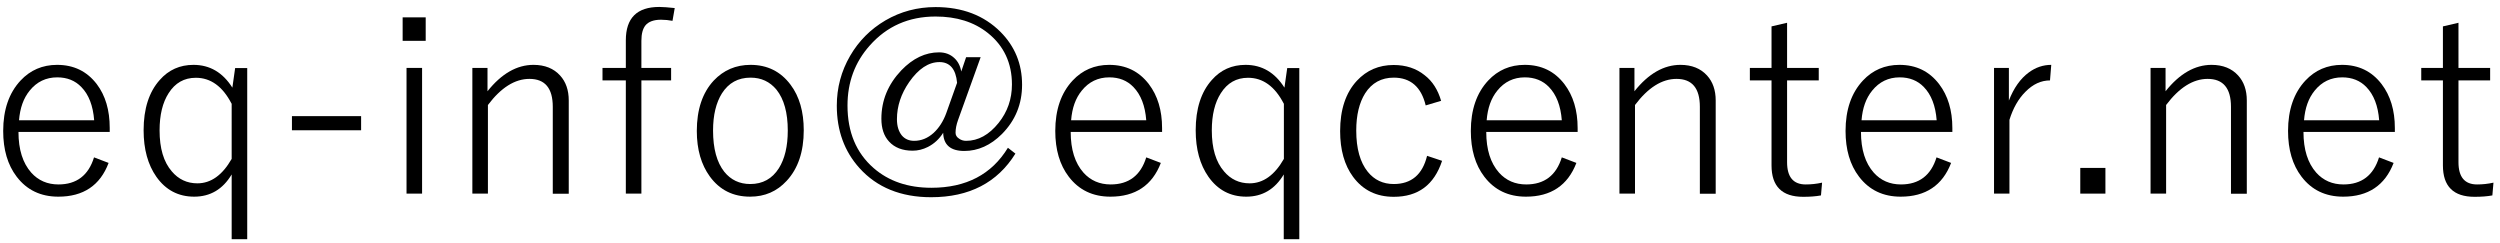
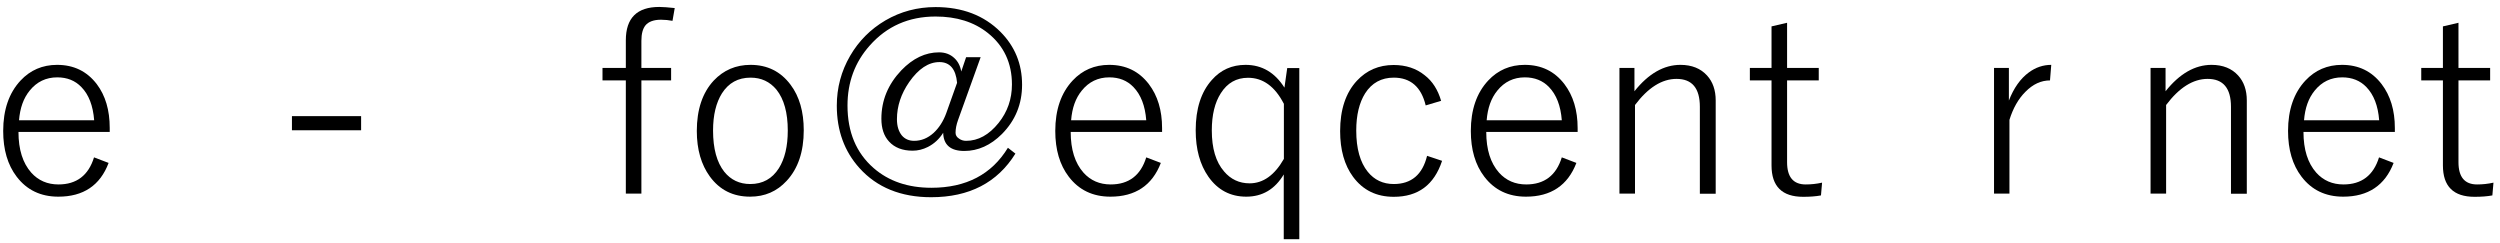
<svg xmlns="http://www.w3.org/2000/svg" version="1.1" id="レイヤー_1" x="0px" y="0px" viewBox="0 0 180 17.5" style="enable-background:new 0 0 180 17.5;" xml:space="preserve">
  <g>
    <path d="M7.9,9.5H1.33c0,1.27,0.31,2.24,0.92,2.93c0.51,0.57,1.17,0.85,1.96,0.85c1.3,0,2.16-0.65,2.56-1.95l1.05,0.4   C7.21,13.35,6,14.16,4.2,14.16c-1.27,0-2.27-0.48-3-1.44c-0.65-0.85-0.97-1.95-0.97-3.29c0-1.53,0.42-2.74,1.25-3.63   c0.7-0.75,1.58-1.13,2.63-1.13c1.2,0,2.15,0.46,2.86,1.39C7.59,6.88,7.9,7.93,7.9,9.21V9.5z M6.78,8.66   C6.7,7.61,6.39,6.81,5.86,6.27c-0.45-0.47-1.03-0.7-1.74-0.7c-0.81,0-1.47,0.32-1.98,0.95c-0.45,0.55-0.7,1.26-0.77,2.14H6.78z" />
-     <path d="M17.8,4.89v12.33h-1.12v-4.66c-0.64,1.07-1.54,1.6-2.7,1.6c-1.14,0-2.05-0.48-2.72-1.43c-0.61-0.87-0.92-1.98-0.92-3.35   c0-1.55,0.39-2.76,1.16-3.62c0.64-0.73,1.45-1.09,2.43-1.09c1.18,0,2.11,0.55,2.8,1.64l0.2-1.41H17.8z M16.67,7.46   c-0.64-1.24-1.5-1.86-2.57-1.86c-0.84,0-1.49,0.37-1.96,1.11c-0.43,0.67-0.65,1.56-0.65,2.68c0,1.29,0.29,2.27,0.88,2.95   c0.48,0.57,1.1,0.86,1.84,0.86c0.98,0,1.8-0.59,2.47-1.76V7.46z" />
    <path d="M26,8.36v1.02h-4.98V8.36H26z" />
-     <path d="M30.65,1.25v1.69h-1.66V1.25H30.65z M30.39,4.89v9.05h-1.12V4.89H30.39z" />
-     <path d="M35.1,4.89v1.68c1.01-1.27,2.12-1.9,3.31-1.9c0.82,0,1.46,0.26,1.92,0.77c0.41,0.45,0.62,1.05,0.62,1.79v6.72H39.8V7.69   c0-1.34-0.56-2.01-1.68-2.01c-1.05,0-2.05,0.63-2.99,1.88v6.38h-1.12V4.89H35.1z" />
    <path d="M48.58,0.58L48.42,1.5c-0.26-0.05-0.54-0.08-0.83-0.08c-0.52,0-0.9,0.14-1.12,0.41c-0.19,0.24-0.29,0.6-0.29,1.11v1.95   h2.14v0.9h-2.14v8.15h-1.12V5.79h-1.68v-0.9h1.68V2.9c0-1.6,0.8-2.4,2.41-2.4C47.73,0.5,48.1,0.53,48.58,0.58z" />
    <path d="M54.04,4.67c1.21,0,2.17,0.48,2.88,1.43c0.64,0.85,0.95,1.95,0.95,3.28c0,1.54-0.41,2.76-1.23,3.64   c-0.7,0.76-1.57,1.14-2.63,1.14c-1.23,0-2.19-0.48-2.9-1.45c-0.62-0.85-0.94-1.94-0.94-3.28c0-1.54,0.41-2.76,1.22-3.63   C52.1,5.05,52.98,4.67,54.04,4.67z M54.04,5.59c-0.9,0-1.58,0.38-2.06,1.13c-0.42,0.67-0.64,1.56-0.64,2.68   c0,1.3,0.27,2.29,0.81,2.97c0.47,0.58,1.09,0.88,1.87,0.88c0.89,0,1.58-0.38,2.06-1.14c0.42-0.67,0.64-1.57,0.64-2.71   c0-1.28-0.27-2.26-0.81-2.94C55.43,5.88,54.81,5.59,54.04,5.59z" />
    <path d="M70.61,4.11l-1.63,4.53c-0.12,0.33-0.18,0.64-0.18,0.92c0,0.17,0.08,0.31,0.25,0.42c0.15,0.11,0.32,0.16,0.51,0.16   c0.87,0,1.65-0.43,2.34-1.29c0.64-0.8,0.96-1.72,0.96-2.77c0-1.54-0.58-2.78-1.73-3.7c-1-0.8-2.26-1.19-3.77-1.19   c-1.93,0-3.51,0.7-4.74,2.09c-1.07,1.2-1.6,2.64-1.6,4.32c0,1.91,0.63,3.41,1.88,4.5c1.09,0.95,2.48,1.42,4.16,1.42   c2.5,0,4.34-0.96,5.51-2.88l0.54,0.42c-1.3,2.09-3.32,3.14-6.07,3.14c-2.17,0-3.9-0.7-5.16-2.1c-1.08-1.2-1.63-2.69-1.63-4.49   c0-1.29,0.32-2.49,0.96-3.59c0.62-1.07,1.47-1.92,2.54-2.55c1.1-0.64,2.3-0.96,3.61-0.96c1.93,0,3.49,0.6,4.68,1.79   c1.03,1.04,1.55,2.3,1.55,3.8c0,1.39-0.48,2.57-1.45,3.55c-0.81,0.81-1.72,1.22-2.71,1.22s-1.5-0.44-1.52-1.31   c-0.28,0.45-0.65,0.79-1.1,1.02c-0.36,0.18-0.72,0.27-1.1,0.27c-0.73,0-1.3-0.22-1.7-0.66c-0.37-0.4-0.55-0.95-0.55-1.64   c0-1.32,0.48-2.48,1.44-3.49c0.83-0.86,1.73-1.29,2.71-1.29c0.45,0,0.81,0.14,1.1,0.41c0.26,0.24,0.43,0.56,0.5,0.97l0.35-1.03   H70.61z M68.91,5.96c-0.09-0.99-0.52-1.49-1.27-1.49c-0.78,0-1.51,0.48-2.18,1.44c-0.58,0.84-0.88,1.73-0.88,2.67   c0,0.5,0.12,0.88,0.35,1.17c0.22,0.26,0.52,0.39,0.89,0.39c0.51,0,0.98-0.19,1.4-0.57c0.38-0.35,0.69-0.82,0.91-1.42L68.91,5.96z" />
    <path d="M83.66,9.5h-6.57c0,1.27,0.31,2.24,0.92,2.93c0.51,0.57,1.17,0.85,1.96,0.85c1.3,0,2.16-0.65,2.56-1.95l1.05,0.4   c-0.62,1.62-1.84,2.43-3.63,2.43c-1.27,0-2.27-0.48-3-1.44c-0.65-0.85-0.97-1.95-0.97-3.29c0-1.53,0.42-2.74,1.25-3.63   c0.7-0.75,1.58-1.13,2.63-1.13c1.2,0,2.15,0.46,2.86,1.39c0.63,0.83,0.95,1.88,0.95,3.16V9.5z M82.53,8.66   c-0.08-1.05-0.39-1.84-0.92-2.39c-0.45-0.47-1.03-0.7-1.74-0.7c-0.81,0-1.47,0.32-1.98,0.95c-0.45,0.55-0.7,1.26-0.77,2.14H82.53z" />
    <path d="M93.55,4.89v12.33h-1.12v-4.66c-0.64,1.07-1.54,1.6-2.7,1.6c-1.14,0-2.05-0.48-2.72-1.43c-0.61-0.87-0.92-1.98-0.92-3.35   c0-1.55,0.39-2.76,1.16-3.62c0.64-0.73,1.45-1.09,2.43-1.09c1.18,0,2.11,0.55,2.8,1.64l0.2-1.41H93.55z M92.43,7.46   c-0.64-1.24-1.5-1.86-2.57-1.86c-0.84,0-1.49,0.37-1.96,1.11c-0.43,0.67-0.65,1.56-0.65,2.68c0,1.29,0.29,2.27,0.88,2.95   c0.48,0.57,1.1,0.86,1.84,0.86c0.98,0,1.8-0.59,2.47-1.76V7.46z" />
    <path d="M103.76,7.26l-1.11,0.33c-0.32-1.33-1.09-2-2.3-2c-0.89,0-1.58,0.38-2.06,1.13c-0.42,0.67-0.64,1.56-0.64,2.68   c0,1.3,0.28,2.29,0.83,2.97c0.47,0.58,1.09,0.88,1.87,0.88c1.27,0,2.07-0.68,2.4-2.03l1.08,0.36c-0.57,1.73-1.72,2.59-3.48,2.59   c-1.25,0-2.22-0.48-2.93-1.44c-0.62-0.84-0.93-1.94-0.93-3.29c0-1.54,0.4-2.76,1.21-3.63c0.7-0.75,1.58-1.13,2.64-1.13   c0.89,0,1.64,0.25,2.24,0.74C103.14,5.85,103.53,6.47,103.76,7.26z" />
    <path d="M113.58,9.5h-6.57c0,1.27,0.31,2.24,0.92,2.93c0.51,0.57,1.17,0.85,1.96,0.85c1.3,0,2.16-0.65,2.56-1.95l1.05,0.4   c-0.62,1.62-1.84,2.43-3.63,2.43c-1.27,0-2.27-0.48-3-1.44c-0.65-0.85-0.97-1.95-0.97-3.29c0-1.53,0.42-2.74,1.25-3.63   c0.7-0.75,1.58-1.13,2.63-1.13c1.2,0,2.15,0.46,2.86,1.39c0.63,0.83,0.95,1.88,0.95,3.16V9.5z M112.45,8.66   c-0.08-1.05-0.39-1.84-0.92-2.39c-0.45-0.47-1.04-0.7-1.74-0.7c-0.81,0-1.47,0.32-1.98,0.95c-0.45,0.55-0.7,1.26-0.77,2.14H112.45z   " />
    <path d="M117.68,4.89v1.68c1.01-1.27,2.12-1.9,3.31-1.9c0.82,0,1.46,0.26,1.92,0.77c0.41,0.45,0.62,1.05,0.62,1.79v6.72h-1.14V7.69   c0-1.34-0.56-2.01-1.68-2.01c-1.05,0-2.05,0.63-2.99,1.88v6.38h-1.12V4.89H117.68z" />
    <path d="M128.67,1.64v3.25h2.28v0.9h-2.28v5.89c0,1.07,0.45,1.6,1.34,1.6c0.39,0,0.78-0.04,1.18-0.13l-0.08,0.92   c-0.38,0.07-0.8,0.1-1.28,0.1c-1.52,0-2.28-0.75-2.28-2.26V5.79h-1.56v-0.9h1.56V1.9L128.67,1.64z" />
-     <path d="M140.56,9.5h-6.57c0,1.27,0.31,2.24,0.92,2.93c0.51,0.57,1.17,0.85,1.96,0.85c1.3,0,2.16-0.65,2.56-1.95l1.05,0.4   c-0.62,1.62-1.84,2.43-3.63,2.43c-1.27,0-2.27-0.48-3-1.44c-0.65-0.85-0.97-1.95-0.97-3.29c0-1.53,0.42-2.74,1.25-3.63   c0.7-0.75,1.58-1.13,2.63-1.13c1.2,0,2.15,0.46,2.86,1.39c0.63,0.83,0.95,1.88,0.95,3.16V9.5z M139.44,8.66   c-0.08-1.05-0.39-1.84-0.92-2.39c-0.45-0.47-1.04-0.7-1.74-0.7c-0.81,0-1.47,0.32-1.98,0.95c-0.45,0.55-0.7,1.26-0.77,2.14H139.44z   " />
    <path d="M147.69,4.67l-0.09,1.12c-0.64,0-1.23,0.27-1.77,0.82c-0.51,0.51-0.89,1.18-1.15,2.02v5.31h-1.11V4.89h1.07v2.35   c0.35-0.9,0.83-1.58,1.43-2.02C146.57,4.85,147.11,4.67,147.69,4.67z" />
-     <path d="M151.59,12.09v1.85h-1.81v-1.85H151.59z" />
+     <path d="M151.59,12.09v1.85h-1.81H151.59z" />
    <path d="M155.92,4.89v1.68c1.01-1.27,2.12-1.9,3.31-1.9c0.82,0,1.46,0.26,1.92,0.77c0.41,0.45,0.62,1.05,0.62,1.79v6.72h-1.14V7.69   c0-1.34-0.56-2.01-1.68-2.01c-1.05,0-2.05,0.63-2.99,1.88v6.38h-1.12V4.89H155.92z" />
    <path d="M172.42,9.5h-6.57c0,1.27,0.31,2.24,0.92,2.93c0.51,0.57,1.17,0.85,1.96,0.85c1.3,0,2.16-0.65,2.56-1.95l1.05,0.4   c-0.62,1.62-1.84,2.43-3.63,2.43c-1.27,0-2.27-0.48-3-1.44c-0.65-0.85-0.97-1.95-0.97-3.29c0-1.53,0.42-2.74,1.25-3.63   c0.7-0.75,1.58-1.13,2.63-1.13c1.2,0,2.15,0.46,2.86,1.39c0.63,0.83,0.95,1.88,0.95,3.16V9.5z M171.3,8.66   c-0.08-1.05-0.39-1.84-0.92-2.39c-0.45-0.47-1.04-0.7-1.74-0.7c-0.81,0-1.47,0.32-1.98,0.95c-0.45,0.55-0.7,1.26-0.77,2.14H171.3z" />
    <path d="M177.01,1.64v3.25h2.28v0.9h-2.28v5.89c0,1.07,0.45,1.6,1.34,1.6c0.39,0,0.78-0.04,1.18-0.13l-0.08,0.92   c-0.38,0.07-0.8,0.1-1.28,0.1c-1.52,0-2.28-0.75-2.28-2.26V5.79h-1.56v-0.9h1.56V1.9L177.01,1.64z" />
  </g>
  <g>
</g>
  <g>
</g>
  <g>
</g>
  <g>
</g>
  <g>
</g>
  <g>
</g>
  <g>
</g>
  <g>
</g>
  <g>
</g>
  <g>
</g>
  <g>
</g>
  <g>
</g>
  <g>
</g>
  <g>
</g>
  <g>
</g>
</svg>